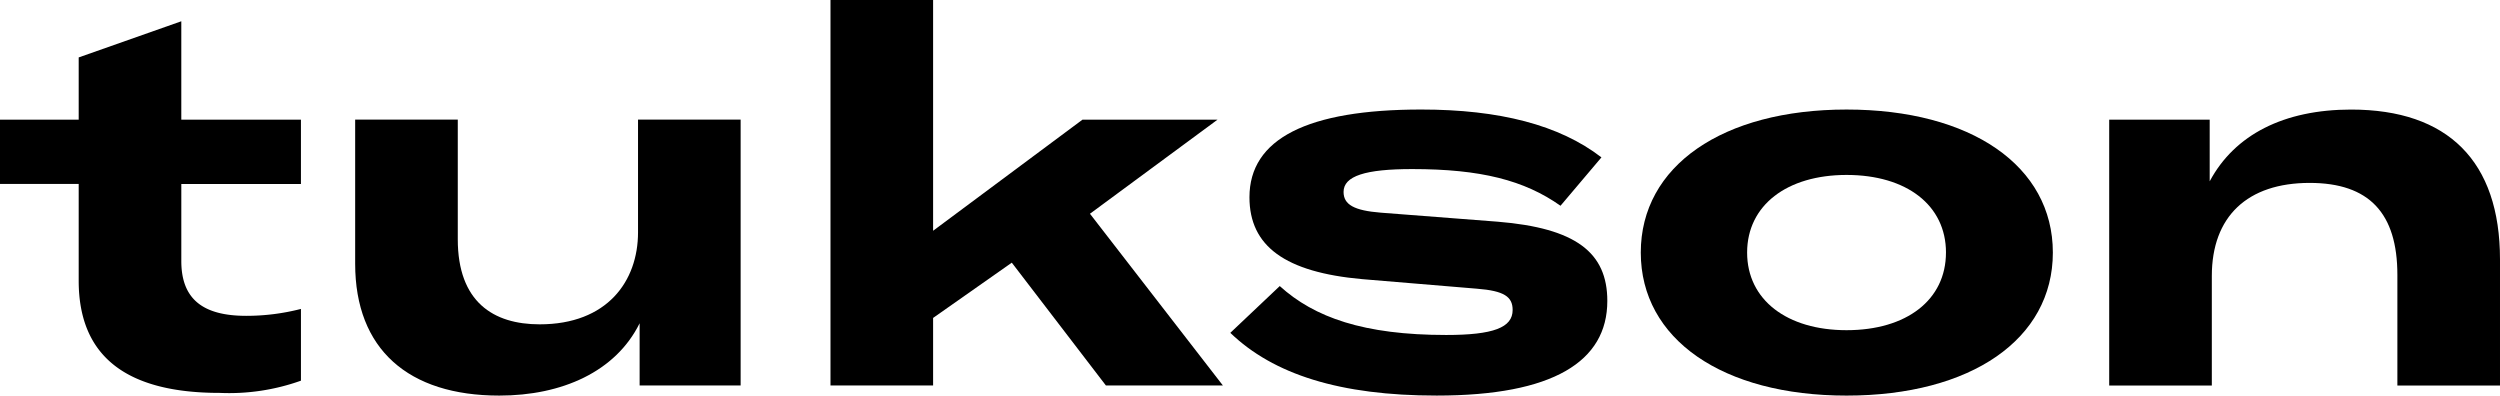
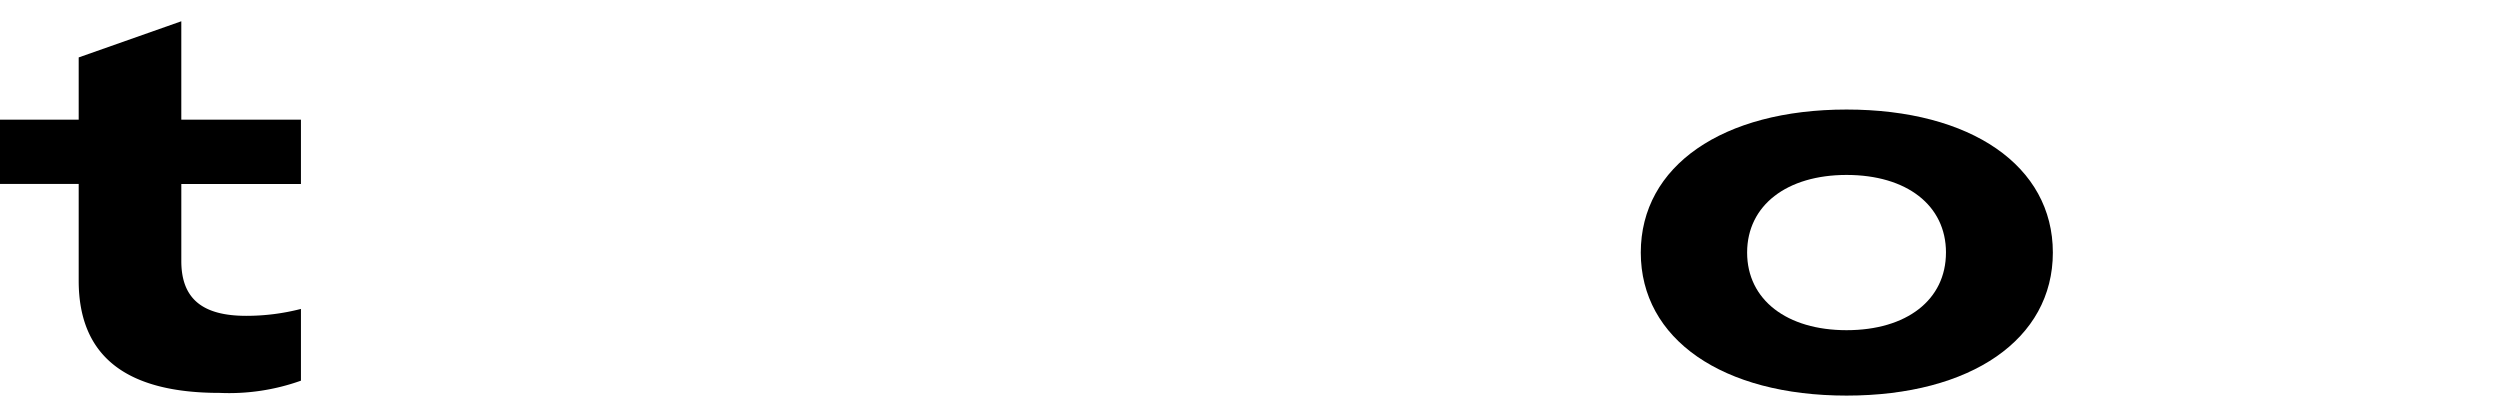
<svg xmlns="http://www.w3.org/2000/svg" width="257.839" height="40.8" viewBox="0 0 257.839 40.8">
  <path d="M242,465.939h8.116v-6.416l10.583-3.729v10.145h12.339v6.635H260.7v7.952c0,3.893,2.194,5.648,6.69,5.648a22.577,22.577,0,0,0,5.648-.713v7.4a22,22,0,0,1-8.39,1.261c-9.432,0-14.532-3.619-14.532-11.571v-9.98H242Z" transform="translate(-242 -453.6)" />
-   <path d="M355.085,501.974V487.113h10.583v12.338c0,6.471,3.674,8.774,8.445,8.774,6.965,0,10.145-4.442,10.145-9.487V487.113h10.583v27.419H384.423v-6.416c-2.468,4.99-8.006,7.458-14.477,7.458C360.569,515.574,355.085,510.8,355.085,501.974Z" transform="translate(-318.455 -474.775)" />
-   <path d="M525.128,476.112l-8.116,5.7v6.965H506.429V449.022h10.583v23.8l15.409-11.461H546.35l-13.161,9.706L546.9,488.779H534.834Z" transform="translate(-420.776 -449.022)" />
-   <path d="M633.733,506.928l5.1-4.825c3.564,3.236,8.664,5.045,17.164,5.045,4.881,0,6.854-.767,6.854-2.578,0-1.37-.877-1.974-3.674-2.194l-11.845-.987c-7.952-.712-11.625-3.4-11.625-8.445,0-6.032,5.977-9.048,17.712-9.048,8.061,0,14.258,1.59,18.59,4.935l-4.222,4.99c-3.729-2.633-8.226-3.784-15.3-3.784-4.826,0-7.074.713-7.074,2.358,0,1.316,1.1,1.919,3.838,2.138l12.064.932c8.061.659,11.3,3.181,11.3,8.171,0,6.252-5.594,9.762-17.6,9.762C645.03,513.4,638.175,511.206,633.733,506.928Z" transform="translate(-506.844 -472.6)" />
  <path d="M764.425,498.648c0-8.939,8.445-14.751,21.222-14.751,12.833,0,21.277,5.812,21.277,14.751S798.479,513.4,785.647,513.4C772.871,513.4,764.425,507.586,764.425,498.648Zm31.477,0c0-4.881-4.058-8.006-10.255-8.006-6.141,0-10.254,3.125-10.254,8.006s4.112,8.006,10.254,8.006C791.844,506.654,795.9,503.529,795.9,498.648Z" transform="translate(-595.202 -472.6)" />
-   <path d="M913.57,484.939h10.364V491.3c2.578-4.826,7.677-7.4,14.587-7.4,9.98,0,15.354,5.319,15.354,15.465v13H943.291V500.951c0-6.361-2.906-9.487-9.048-9.487-6.416,0-10.089,3.455-10.089,9.6v11.3H913.57Z" transform="translate(-696.036 -472.6)" />
</svg>